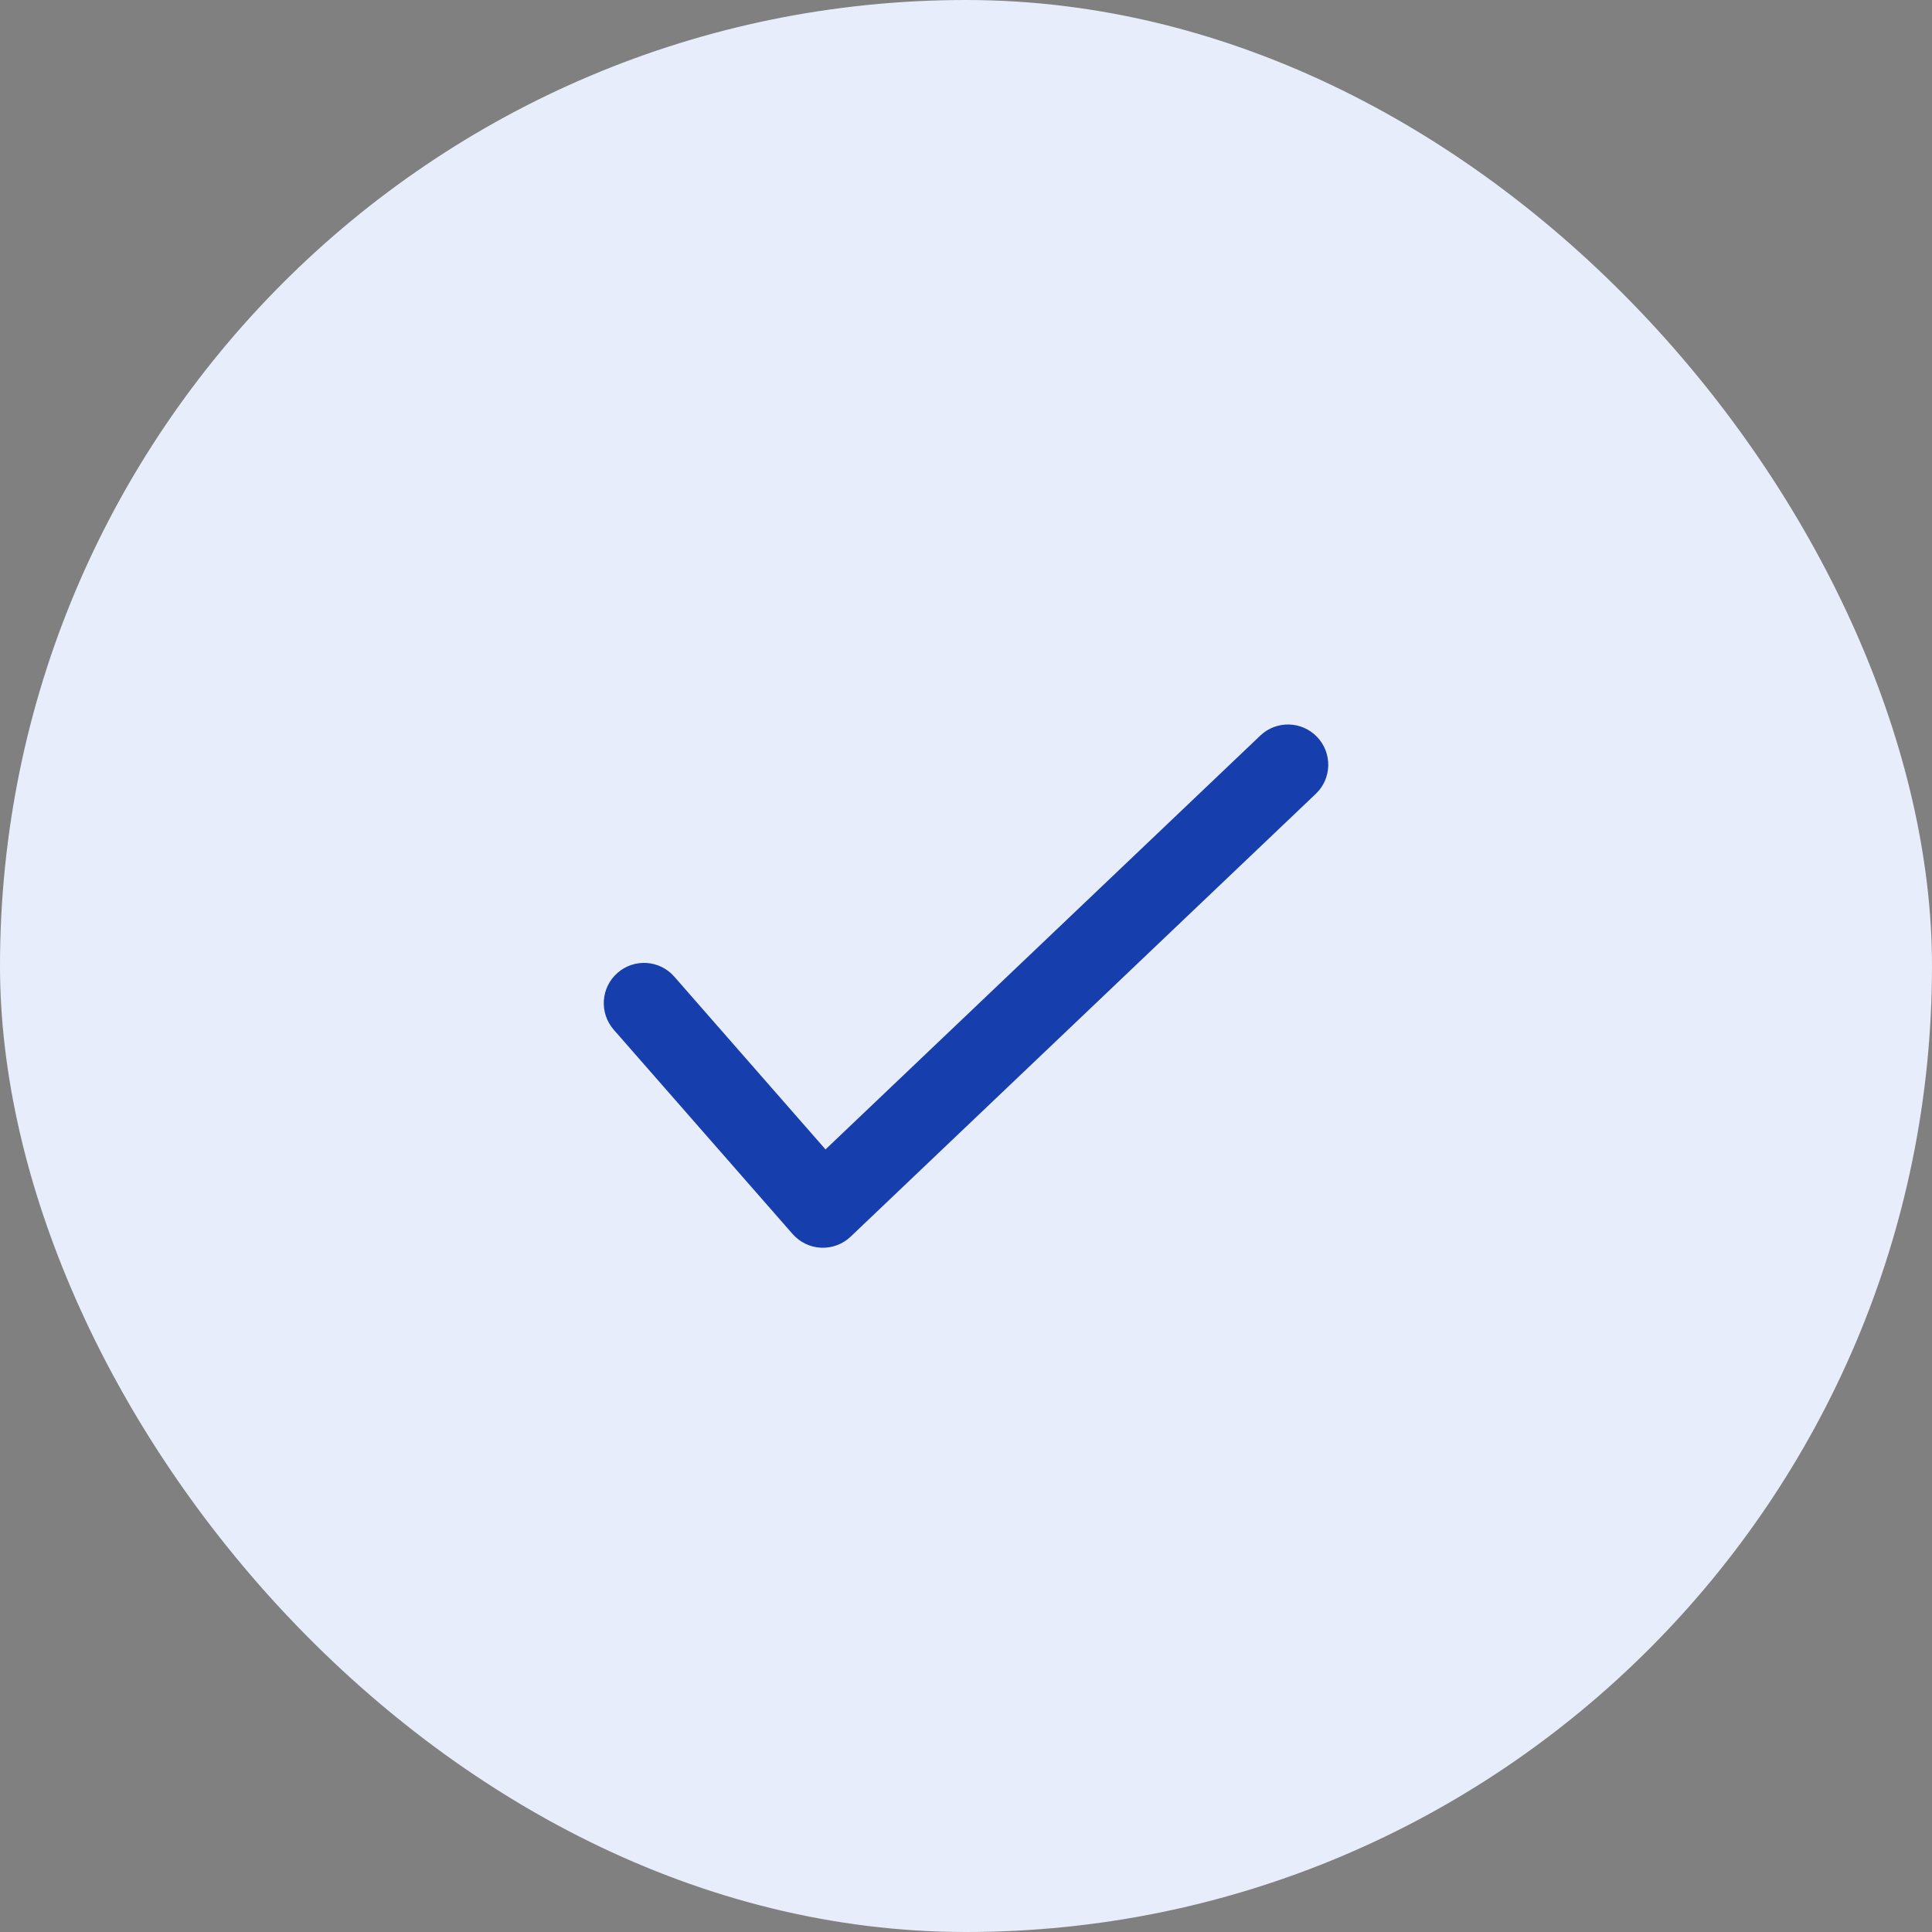
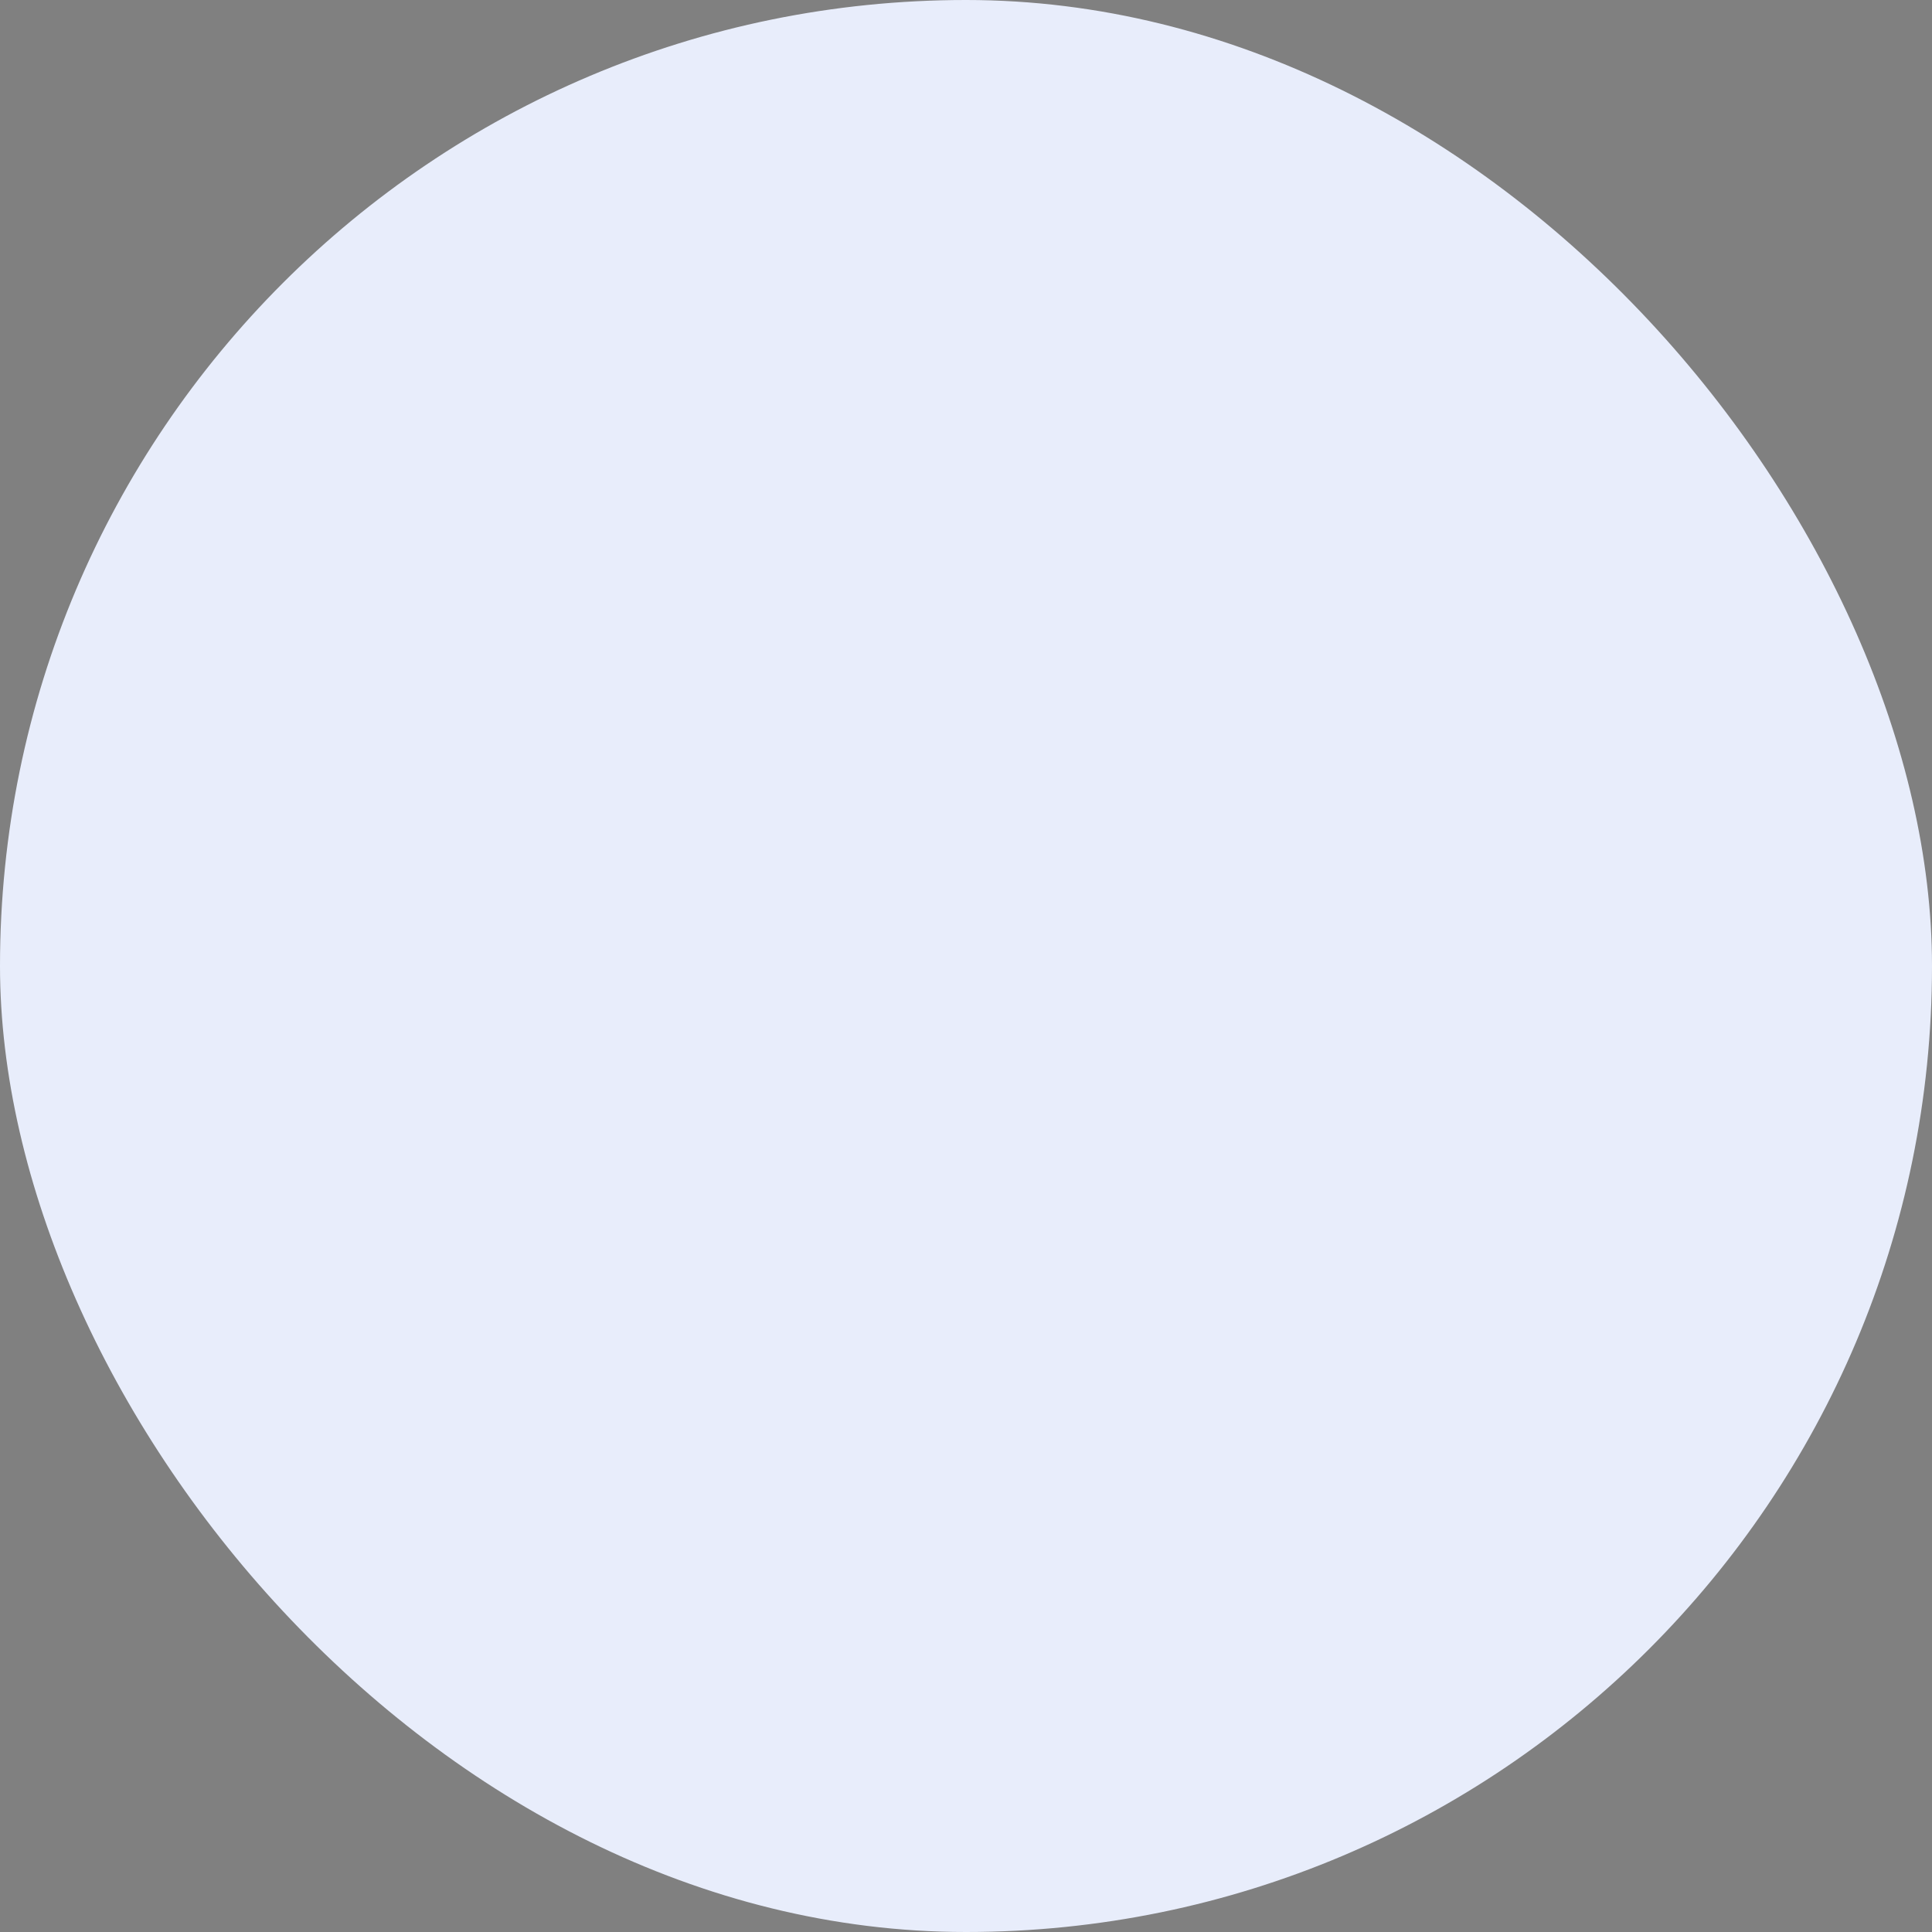
<svg xmlns="http://www.w3.org/2000/svg" width="32" height="32" viewBox="0 0 32 32" fill="none">
  <rect x="0" y="0" width="32" height="32" fill="#808080" stroke="none" />
  <rect width="32" height="32" rx="16" fill="#E8EDFB" />
-   <path fill-rule="evenodd" clip-rule="evenodd" d="M21.816 12.207C22.07 12.474 22.06 12.896 21.793 13.149L14.089 20.483C13.958 20.608 13.781 20.674 13.599 20.666C13.418 20.658 13.248 20.576 13.128 20.439L10.165 17.055C9.923 16.777 9.951 16.356 10.228 16.114C10.505 15.871 10.926 15.899 11.168 16.176L13.673 19.038L20.874 12.184C21.14 11.93 21.562 11.94 21.816 12.207Z" fill="#173EAD" />
</svg>